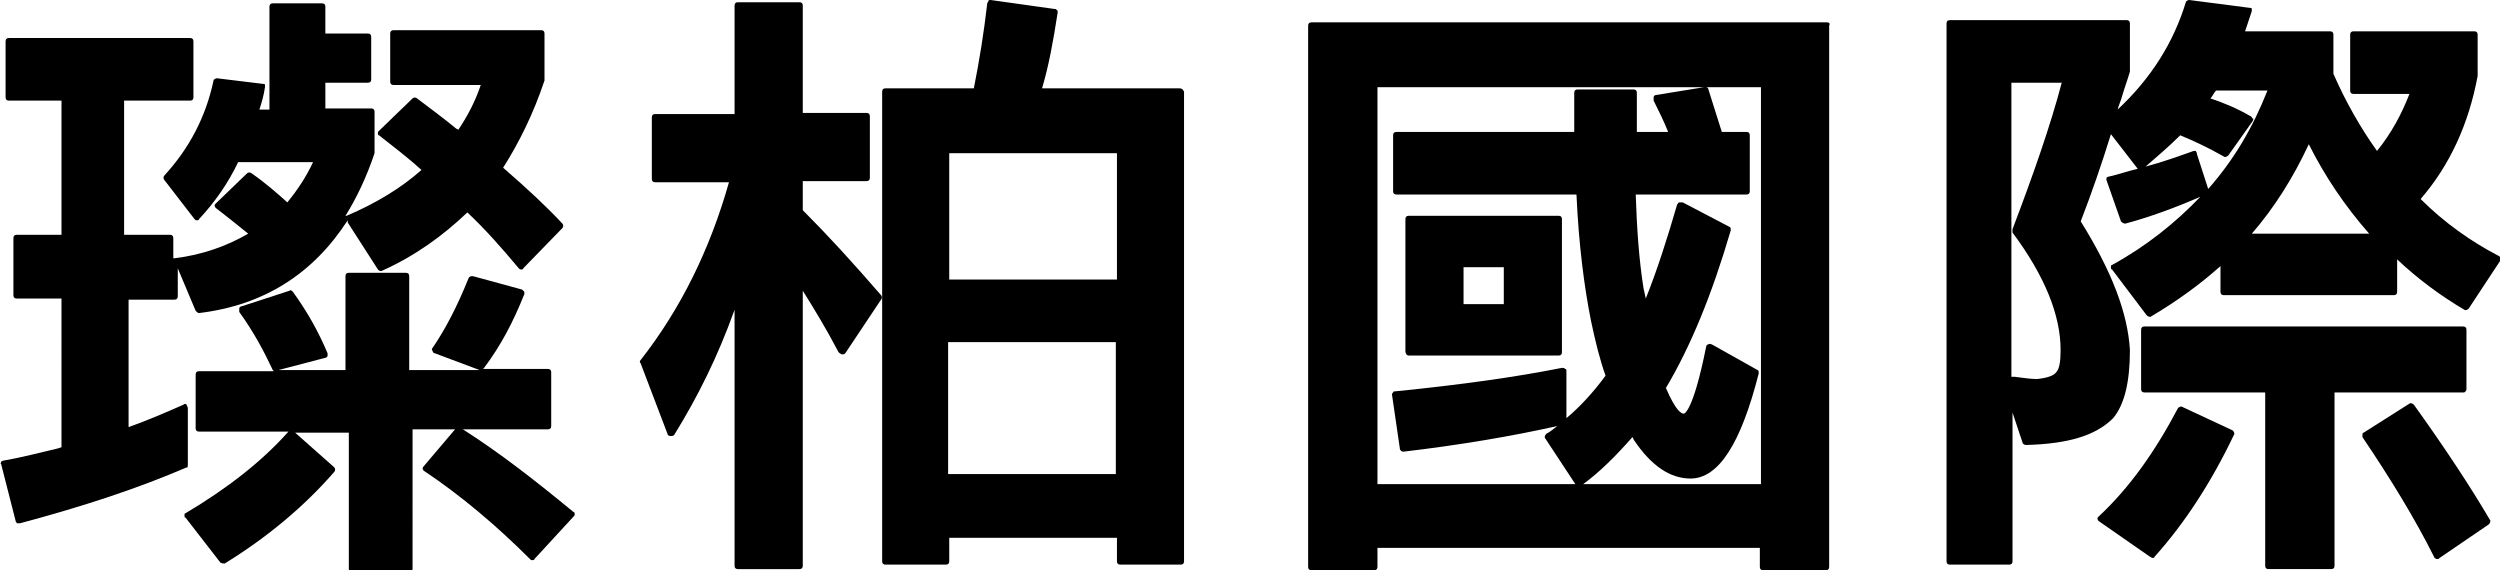
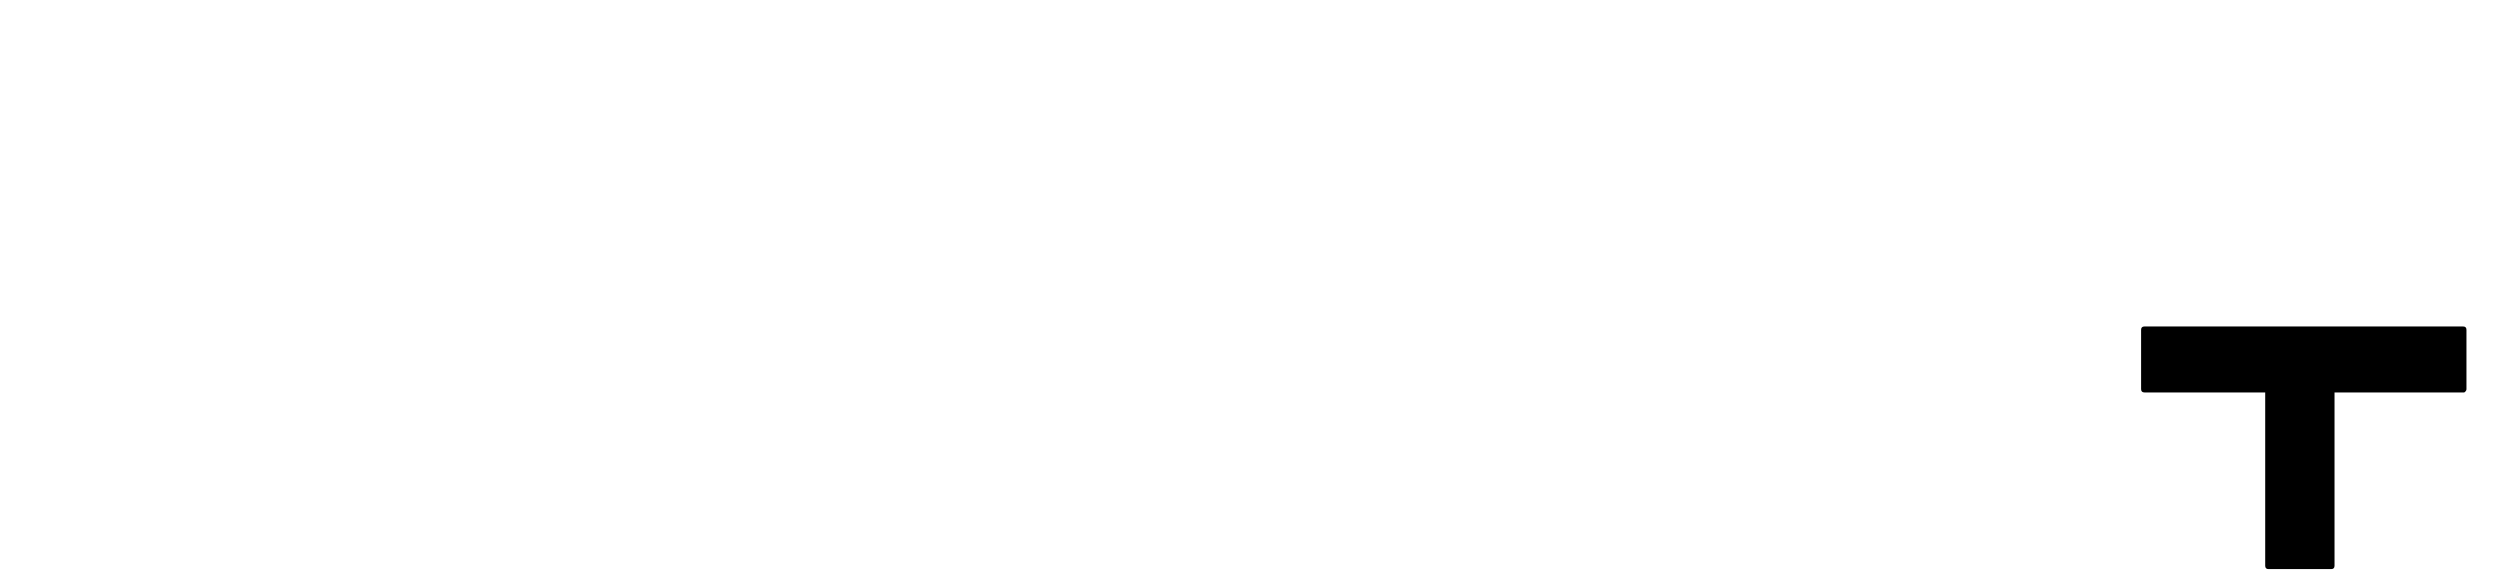
<svg xmlns="http://www.w3.org/2000/svg" viewBox="0 0 223.6 51" style="enable-background:new 0 0 223.6 51">
-   <path d="M41.4 38.4H49c.2 0 .3-.1.3-.3v-4.8c0-.2-.1-.3-.3-.3h-5.8l.1-.1c1.5-2 2.6-4.1 3.6-6.6v-.2l-.2-.2-4.4-1.2c-.2 0-.3 0-.4.2-1 2.5-2.1 4.6-3.2 6.2-.1.1-.1.2 0 .3 0 .1.1.2.2.2l4 1.5h-6.3v-8.4c0-.2-.1-.3-.3-.3h-5.1c-.2 0-.3.1-.3.3v8.4h-6l4.2-1.1c.1 0 .2-.1.2-.2v-.2c-.8-1.9-1.8-3.7-3.1-5.5-.1-.1-.2-.2-.3-.1l-4.3 1.4c-.1 0-.2.1-.2.2v.3c1.3 1.8 2.2 3.5 3 5.2l.1.1h-6.7c-.2 0-.3.1-.3.3v4.8c0 .2.1.3.3.3h8c-2.4 2.7-5.5 5.1-9.2 7.3-.1 0-.1.1-.1.2s0 .2.1.2l3.1 4c.1.1.3.1.4.1 3.9-2.4 7.2-5.2 9.8-8.2.1-.1.1-.3 0-.4l-3.5-3.1h4.8v12.2c0 .2.1.3.3.3h5.1c.2 0 .3-.1.3-.3V38.4h3.8l-2.8 3.3c-.1.1-.1.2-.1.2 0 .1.1.2.1.2 3.3 2.2 6.5 4.9 9.5 7.9.1.1.1.1.2.1s.2 0 .2-.1l3.5-3.8c.1-.1.1-.1.1-.2s0-.2-.1-.2c-3.4-2.8-6.6-5.3-9.9-7.4z" />
-   <path d="M16.8 41.6v-5.1c0-.1-.1-.2-.1-.3-.1-.1-.2-.1-.3 0-1.6.7-3.2 1.4-4.9 2V26.8h4.1c.2 0 .3-.1.3-.3V24l1.6 3.8c.1.1.2.2.3.2 5.8-.7 10.2-3.5 13.3-8.3v.2l2.7 4.2c.1.1.2.2.4.1 2.9-1.3 5.4-3.1 7.6-5.2 1.6 1.5 3.1 3.2 4.6 5 .1.1.1.1.2.1s.2 0 .2-.1l3.5-3.6c.1-.1.1-.3 0-.4-1.4-1.5-3-3-5.3-5 1.4-2.2 2.7-4.8 3.7-7.8V3c0-.2-.1-.3-.3-.3H35.2c-.2 0-.3.1-.3.3v4.3c0 .2.1.3.3.3H43c-.5 1.5-1.2 2.8-2 4l-.2-.1c-1.1-.9-2.3-1.8-3.5-2.7-.1-.1-.3-.1-.4 0l-3 2.9c-.1.1-.1.1-.1.2s0 .2.1.2c1.4 1.1 2.7 2.1 3.8 3.1-1.8 1.6-4.1 3-6.7 4.1h-.1c1-1.6 1.9-3.5 2.6-5.6V10c0-.2-.1-.3-.3-.3h-4.1V7.4h3.8c.2 0 .3-.1.3-.3V3.3c0-.2-.1-.3-.3-.3h-3.8V.6c0-.2-.1-.3-.3-.3h-4.4c-.2 0-.3.1-.3.3v9.2h-.9c.2-.6.4-1.3.5-2v-.2c0-.1-.1-.1-.2-.1L19.4 7c-.1 0-.3.1-.3.2-.7 3.3-2.2 6.1-4.4 8.5-.1.1-.1.3 0 .4l2.7 3.5c.1.1.1.1.2.1s.2 0 .2-.1c1.4-1.5 2.6-3.2 3.5-5.1H28c-.6 1.3-1.4 2.5-2.3 3.6-.9-.8-1.9-1.7-3.2-2.6-.1-.1-.3-.1-.4 0l-2.8 2.7c-.1.1-.1.1-.1.2s.1.2.1.2c.9.7 1.8 1.4 2.9 2.3-1.9 1.1-4.1 1.9-6.6 2.2h-.1v-1.8c0-.2-.1-.3-.3-.3h-4.1V9H17c.2 0 .3-.1.3-.3v-5c0-.2-.1-.3-.3-.3H.8c-.2 0-.3.1-.3.3v5c0 .2.1.3.3.3h4.7v12h-4c-.2 0-.3.1-.3.3v5.1c0 .2.1.3.3.3h4V40l-.3.1c-1.7.4-3.2.8-4.9 1.1-.1 0-.2.1-.2.1 0 .1-.1.2 0 .2l1.3 5.1c0 .1.1.1.1.2H1.8c5.6-1.5 10.5-3.1 14.9-5 0 .1.1 0 .1-.2zM71.8 18.8v-2.6h5.7c.2 0 .3-.1.3-.3v-5.5c0-.2-.1-.3-.3-.3h-5.7V.5c0-.2-.1-.3-.3-.3H66c-.2 0-.3.1-.3.3v9.7h-7.1c-.2 0-.3.1-.3.3V16c0 .2.1.3.3.3h6.6c-1.7 6-4.3 11.3-7.9 15.9-.1.1-.1.2 0 .3l2.4 6.3c0 .1.1.2.3.2.1 0 .2 0 .3-.1 2.1-3.4 3.9-7 5.4-11.2v22.9c0 .2.1.3.3.3h5.5c.2 0 .3-.1.3-.3V26c1 1.6 2.1 3.4 3.2 5.5.1.1.1.1.3.2.1 0 .2 0 .3-.1l3.2-4.8c.1-.1.1-.3 0-.4-2.6-3-4.8-5.4-7-7.6zM105.5 7.9H93.2c.6-2 1-4.2 1.4-6.8 0-.1 0-.2-.1-.2 0-.1-.1-.1-.2-.1L88.6 0c-.1 0-.2 0-.2.1s-.1.1-.1.2c-.3 2.6-.7 5.1-1.2 7.6h-7.9c-.2 0-.3.1-.3.3v42c0 .2.1.3.3.3h5.4c.2 0 .3-.1.3-.3v-2.1h15v2.1c0 .2.1.3.3.3h5.4c.2 0 .3-.1.3-.3v-42c-.1-.2-.2-.3-.4-.3zm-5.7 22.7v11.8h-15V30.6h15zM84.9 25V13.7h15V25h-15zM126 31.8h13.4c.2 0 .3-.1.3-.3V19.6c0-.2-.1-.3-.3-.3H126c-.2 0-.3.1-.3.3v11.8c0 .2.1.4.3.4zm8.5-7.9v3.3h-3.6v-3.3h3.6z" />
-   <path d="M163.4 2h-46.1c-.2 0-.3.1-.3.3v48.4c0 .2.1.3.3.3h5.6c.2 0 .3-.1.3-.3V49h34.2v1.7c0 .2.1.3.3.3h5.6c.2 0 .3-.1.3-.3V2.3c.1-.2 0-.3-.2-.3zm-15.3 6.5c-.1 0-.2.1-.2.2V9c.4.8.9 1.8 1.3 2.8h-2.8V8.3c0-.2-.1-.3-.3-.3h-5c-.2 0-.3.1-.3.3v3.5h-15.9c-.2 0-.3.1-.3.3v5c0 .2.1.3.3.3H141c.2 4.5.7 8.3 1.3 11.3.4 1.9.8 3.5 1.3 4.9-1.1 1.5-2.3 2.8-3.5 3.8v-4.2c0-.1 0-.2-.1-.2-.1-.1-.2-.1-.3-.1-4 .8-8.9 1.5-14.9 2.1-.1 0-.2 0-.2.1-.1.1-.1.1-.1.2l.7 4.8c0 .2.2.3.3.3 5.1-.6 9.8-1.4 13.8-2.3-.3.2-.6.5-1 .7-.1.1-.2.3-.1.4l2.7 4.1h-17.7V7.8h29.2l-4.3.7zM146 39.1s.1.1.1.2c1.6 2.4 3.3 3.5 5.1 3.5 2.5 0 4.5-3.1 6.1-9.4 0-.1 0-.3-.1-.3l-4.1-2.3c-.1 0-.2-.1-.3 0-.1 0-.2.1-.2.2-1.2 6-2 6-2 6-.2 0-.7-.2-1.6-2.3 2.2-3.7 4.1-8.3 5.8-14.1 0-.1 0-.3-.1-.3l-4.2-2.2h-.3c-.1 0-.1.1-.2.2-.9 3.1-1.8 5.9-2.8 8.4l-.2-.9c-.4-2.5-.6-5.3-.7-8.4h9.9c.2 0 .3-.1.3-.3v-5c0-.2-.1-.3-.3-.3H154c-.4-1.3-.8-2.5-1.2-3.8 0-.1-.1-.2-.2-.2h4.9v35.5h-15.9c1.5-1.1 2.9-2.5 4.4-4.2zM195.2 36.4c-.1-.1-.3 0-.4.1-2 3.8-4.3 7.1-7.1 9.7-.1.1-.1.1-.1.2s.1.2.1.2l4.6 3.2c.1 0 .1.1.2.1s.2 0 .2-.1c2.7-3 5.1-6.7 7.1-10.9.1-.1 0-.3-.1-.4l-4.5-2.1zM215.9 36.2c-.1-.1-.3-.2-.4-.1l-4.1 2.6c-.1 0-.1.1-.1.2v.2c2.5 3.7 4.7 7.3 6.4 10.7 0 .1.1.1.2.2h.1c.1 0 .1 0 .2-.1l4.4-3c.1-.1.2-.3.1-.4-1.7-2.9-4-6.4-6.8-10.3z" />
  <path d="M220.6 34.8v-5.3c0-.2-.1-.3-.3-.3h-28.5c-.2 0-.3.1-.3.3v5.3c0 .2.1.3.3.3h10.8v15.5c0 .2.1.3.3.3h5.6c.2 0 .3-.1.3-.3V35.1h11.6s.2-.1.2-.3z" />
-   <path d="M223.5 22.9c-2.5-1.3-4.9-3-7-5.1 2.6-3 4.3-6.7 5.1-11V3.1c0-.2-.1-.3-.3-.3h-10.8c-.2 0-.3.1-.3.3v5c0 .2.1.3.3.3h5c-.7 1.8-1.6 3.5-2.9 5.1-1.5-2.1-2.8-4.4-3.9-6.9V3.1c0-.2-.1-.3-.3-.3h-7.6l.6-1.8V.8c0-.1-.1-.1-.2-.1l-5.4-.7c-.1 0-.3.1-.3.2-1.1 3.6-3.1 6.8-6.1 9.6.1-.4.3-.8.4-1.2.2-.7.5-1.5.7-2.2V2.1c0-.2-.1-.3-.3-.3h-15.8c-.2 0-.3.1-.3.3v48.1c0 .2.1.3.3.3h5.3c.2 0 .3-.1.3-.3V36.9l.9 2.7c0 .1.2.2.3.2 3.7-.1 6.2-.8 7.8-2.4 1-1.2 1.5-3.2 1.5-6.1-.2-3.3-1.6-7-4.4-11.5 1-2.6 1.9-5.2 2.7-7.8l2.4 3.1c-.9.2-1.7.5-2.6.7-.1 0-.2.1-.2.1v.2l1.3 3.7c.1.1.2.2.4.2 2.2-.6 4.4-1.4 6.7-2.4-2.2 2.3-4.8 4.4-7.9 6.1-.1 0-.1.1-.1.2s0 .2.1.2l3.1 4.1c.1.1.3.2.4.1 2.2-1.3 4.3-2.8 6.2-4.5v2.3c0 .2.1.3.3.3h15.2c.2 0 .3-.1.3-.3v-2.9c1.8 1.7 3.8 3.2 6 4.5.1.1.3 0 .4-.1l2.9-4.4c0-.1.1-.2 0-.2s-.2-.1-.2-.1zm-27.1-9.4h-.2c-1.4.5-2.8 1-4.3 1.4.9-.8 2-1.7 3.1-2.8 1.2.5 2.5 1.1 3.9 1.9.1.1.3 0 .4-.1l2.2-3.1c0-.1.1-.2 0-.2s-.1-.2-.2-.2c-1.2-.7-2.4-1.2-3.6-1.6.2-.2.3-.5.5-.7h4.6c-1.3 3.3-3 6.2-5.3 8.8l-1-3.1c0-.2-.1-.2-.1-.3zm5 7.4c2-2.3 3.7-5 5.1-8 1.4 2.8 3.2 5.5 5.4 8h-10.5zM179.9 7.4h4.5c-1 3.8-2.5 8.1-4.4 13.1v.3c2.9 3.9 4.3 7.4 4.3 10.5 0 1-.1 1.7-.4 2-.2.3-.8.5-1.7.6-.6 0-1.2-.1-2-.2h-.3V7.4z" />
</svg>